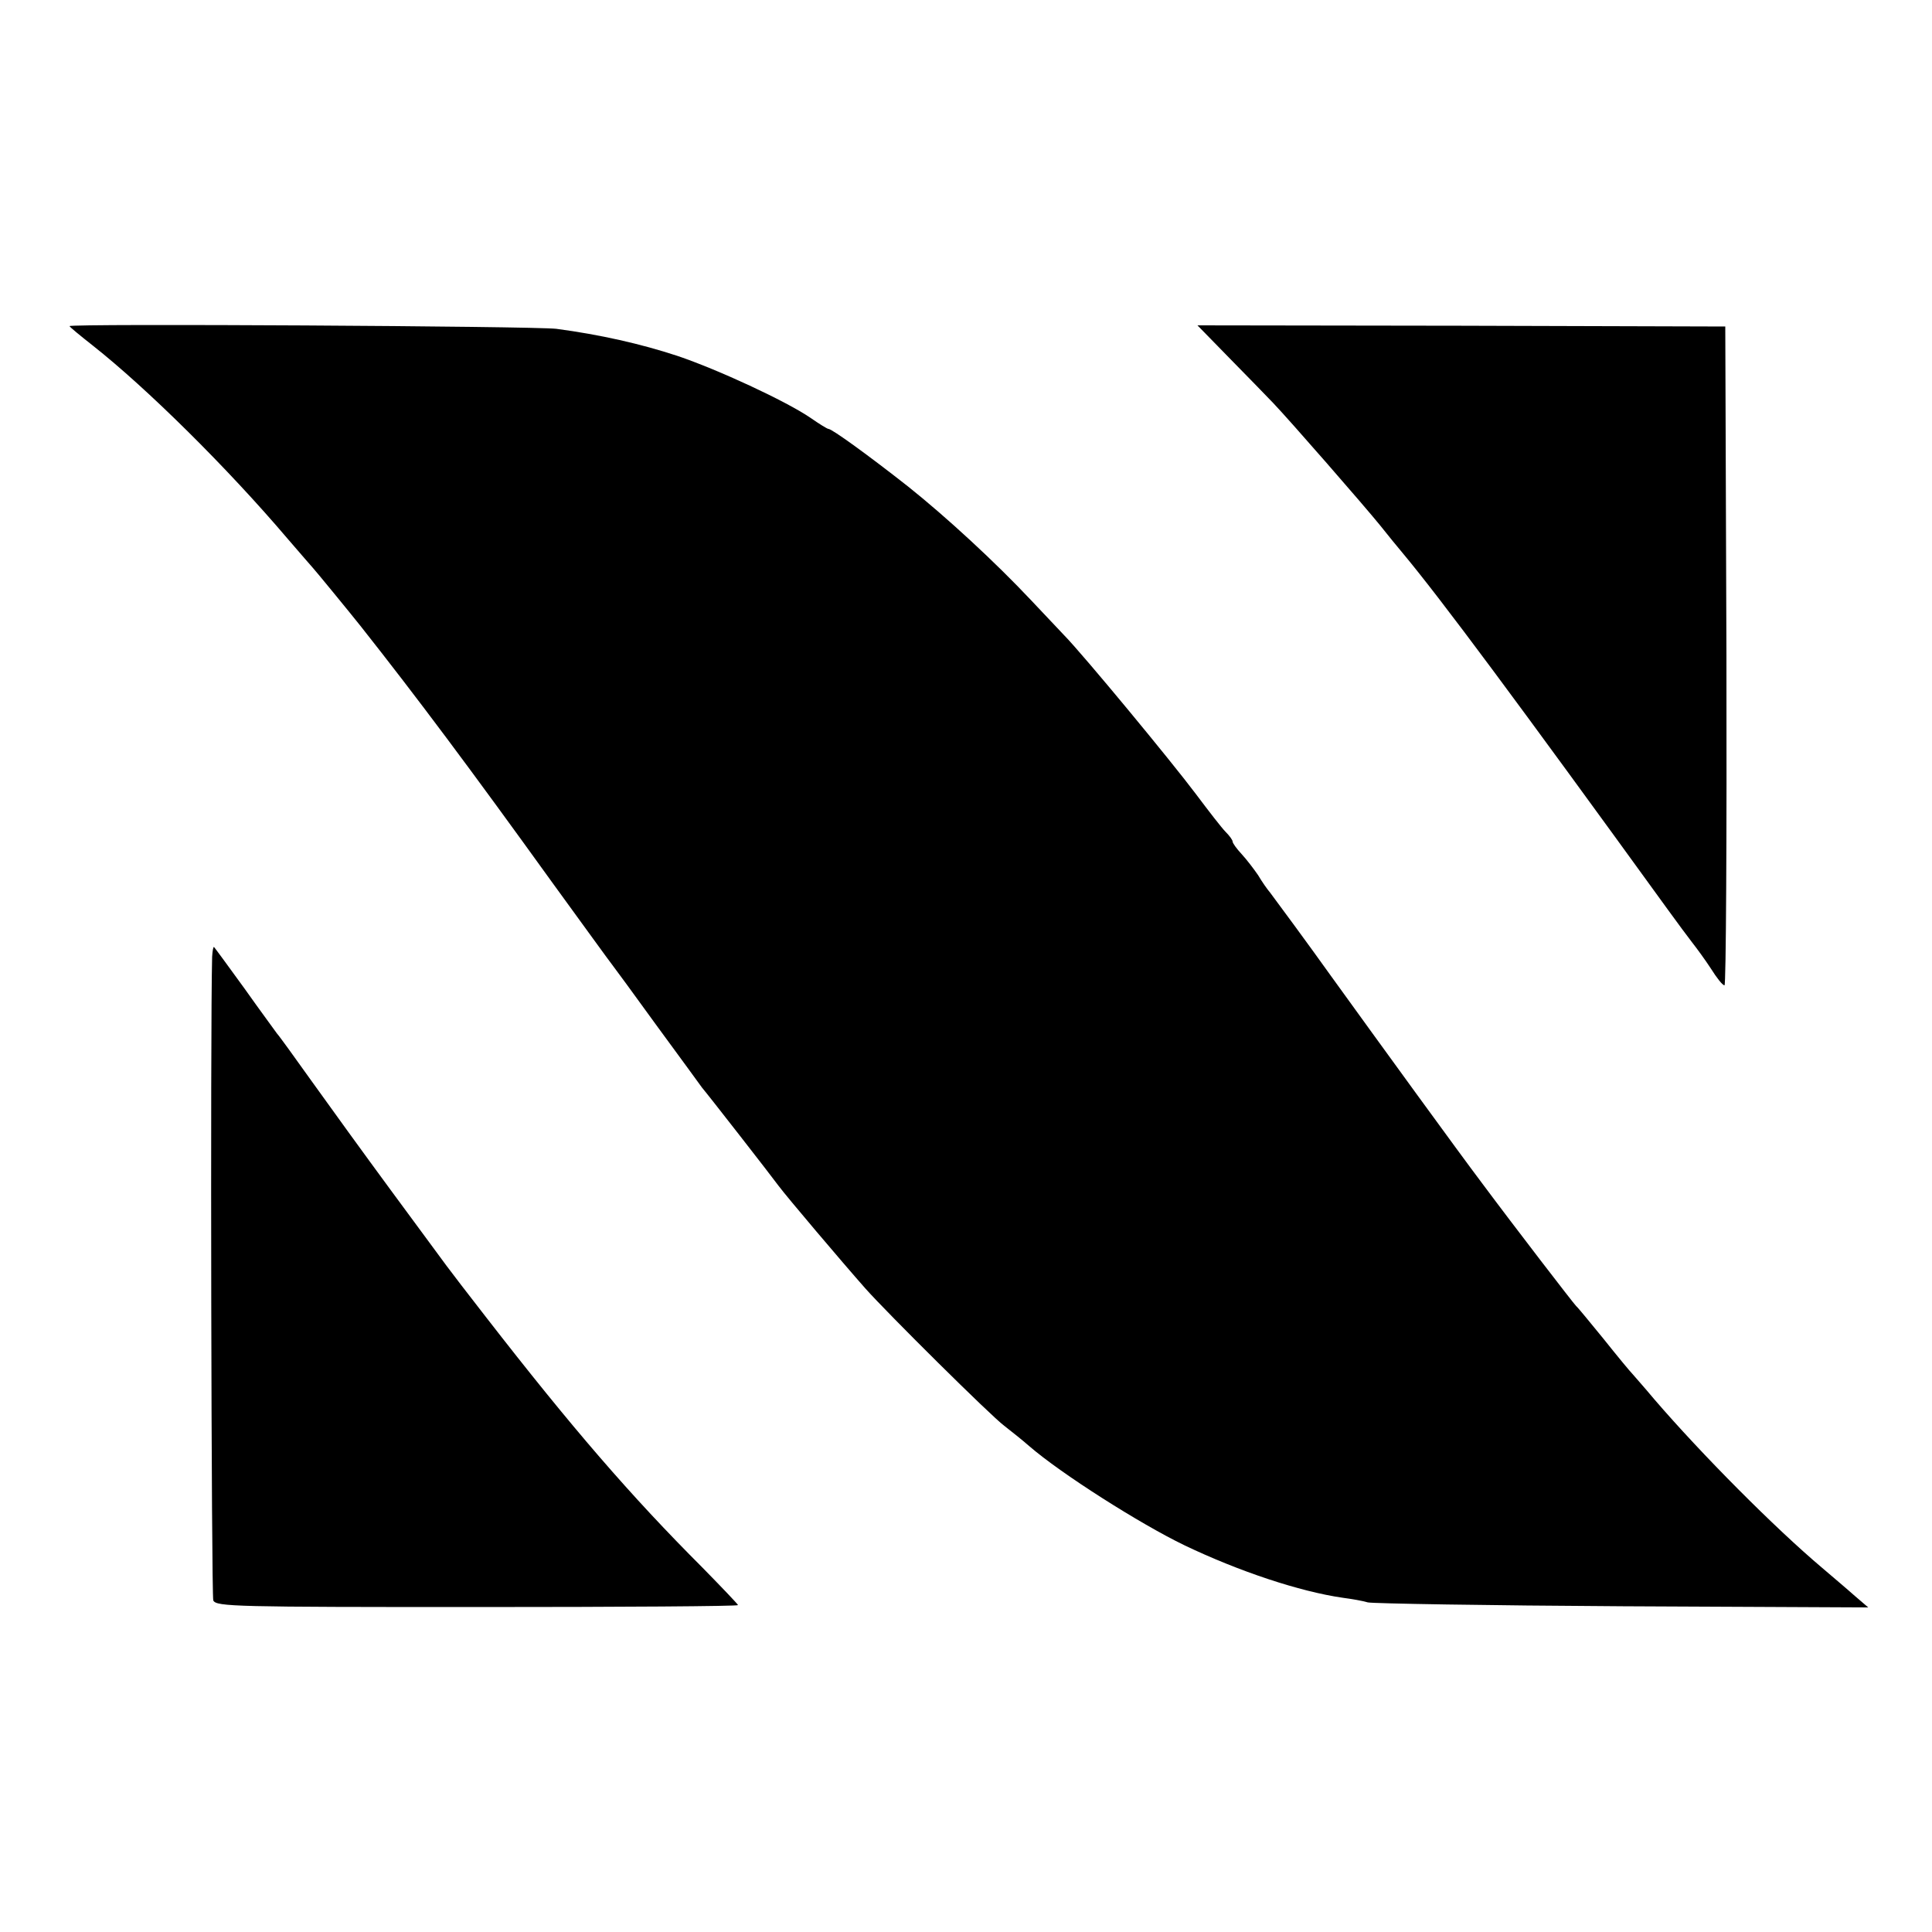
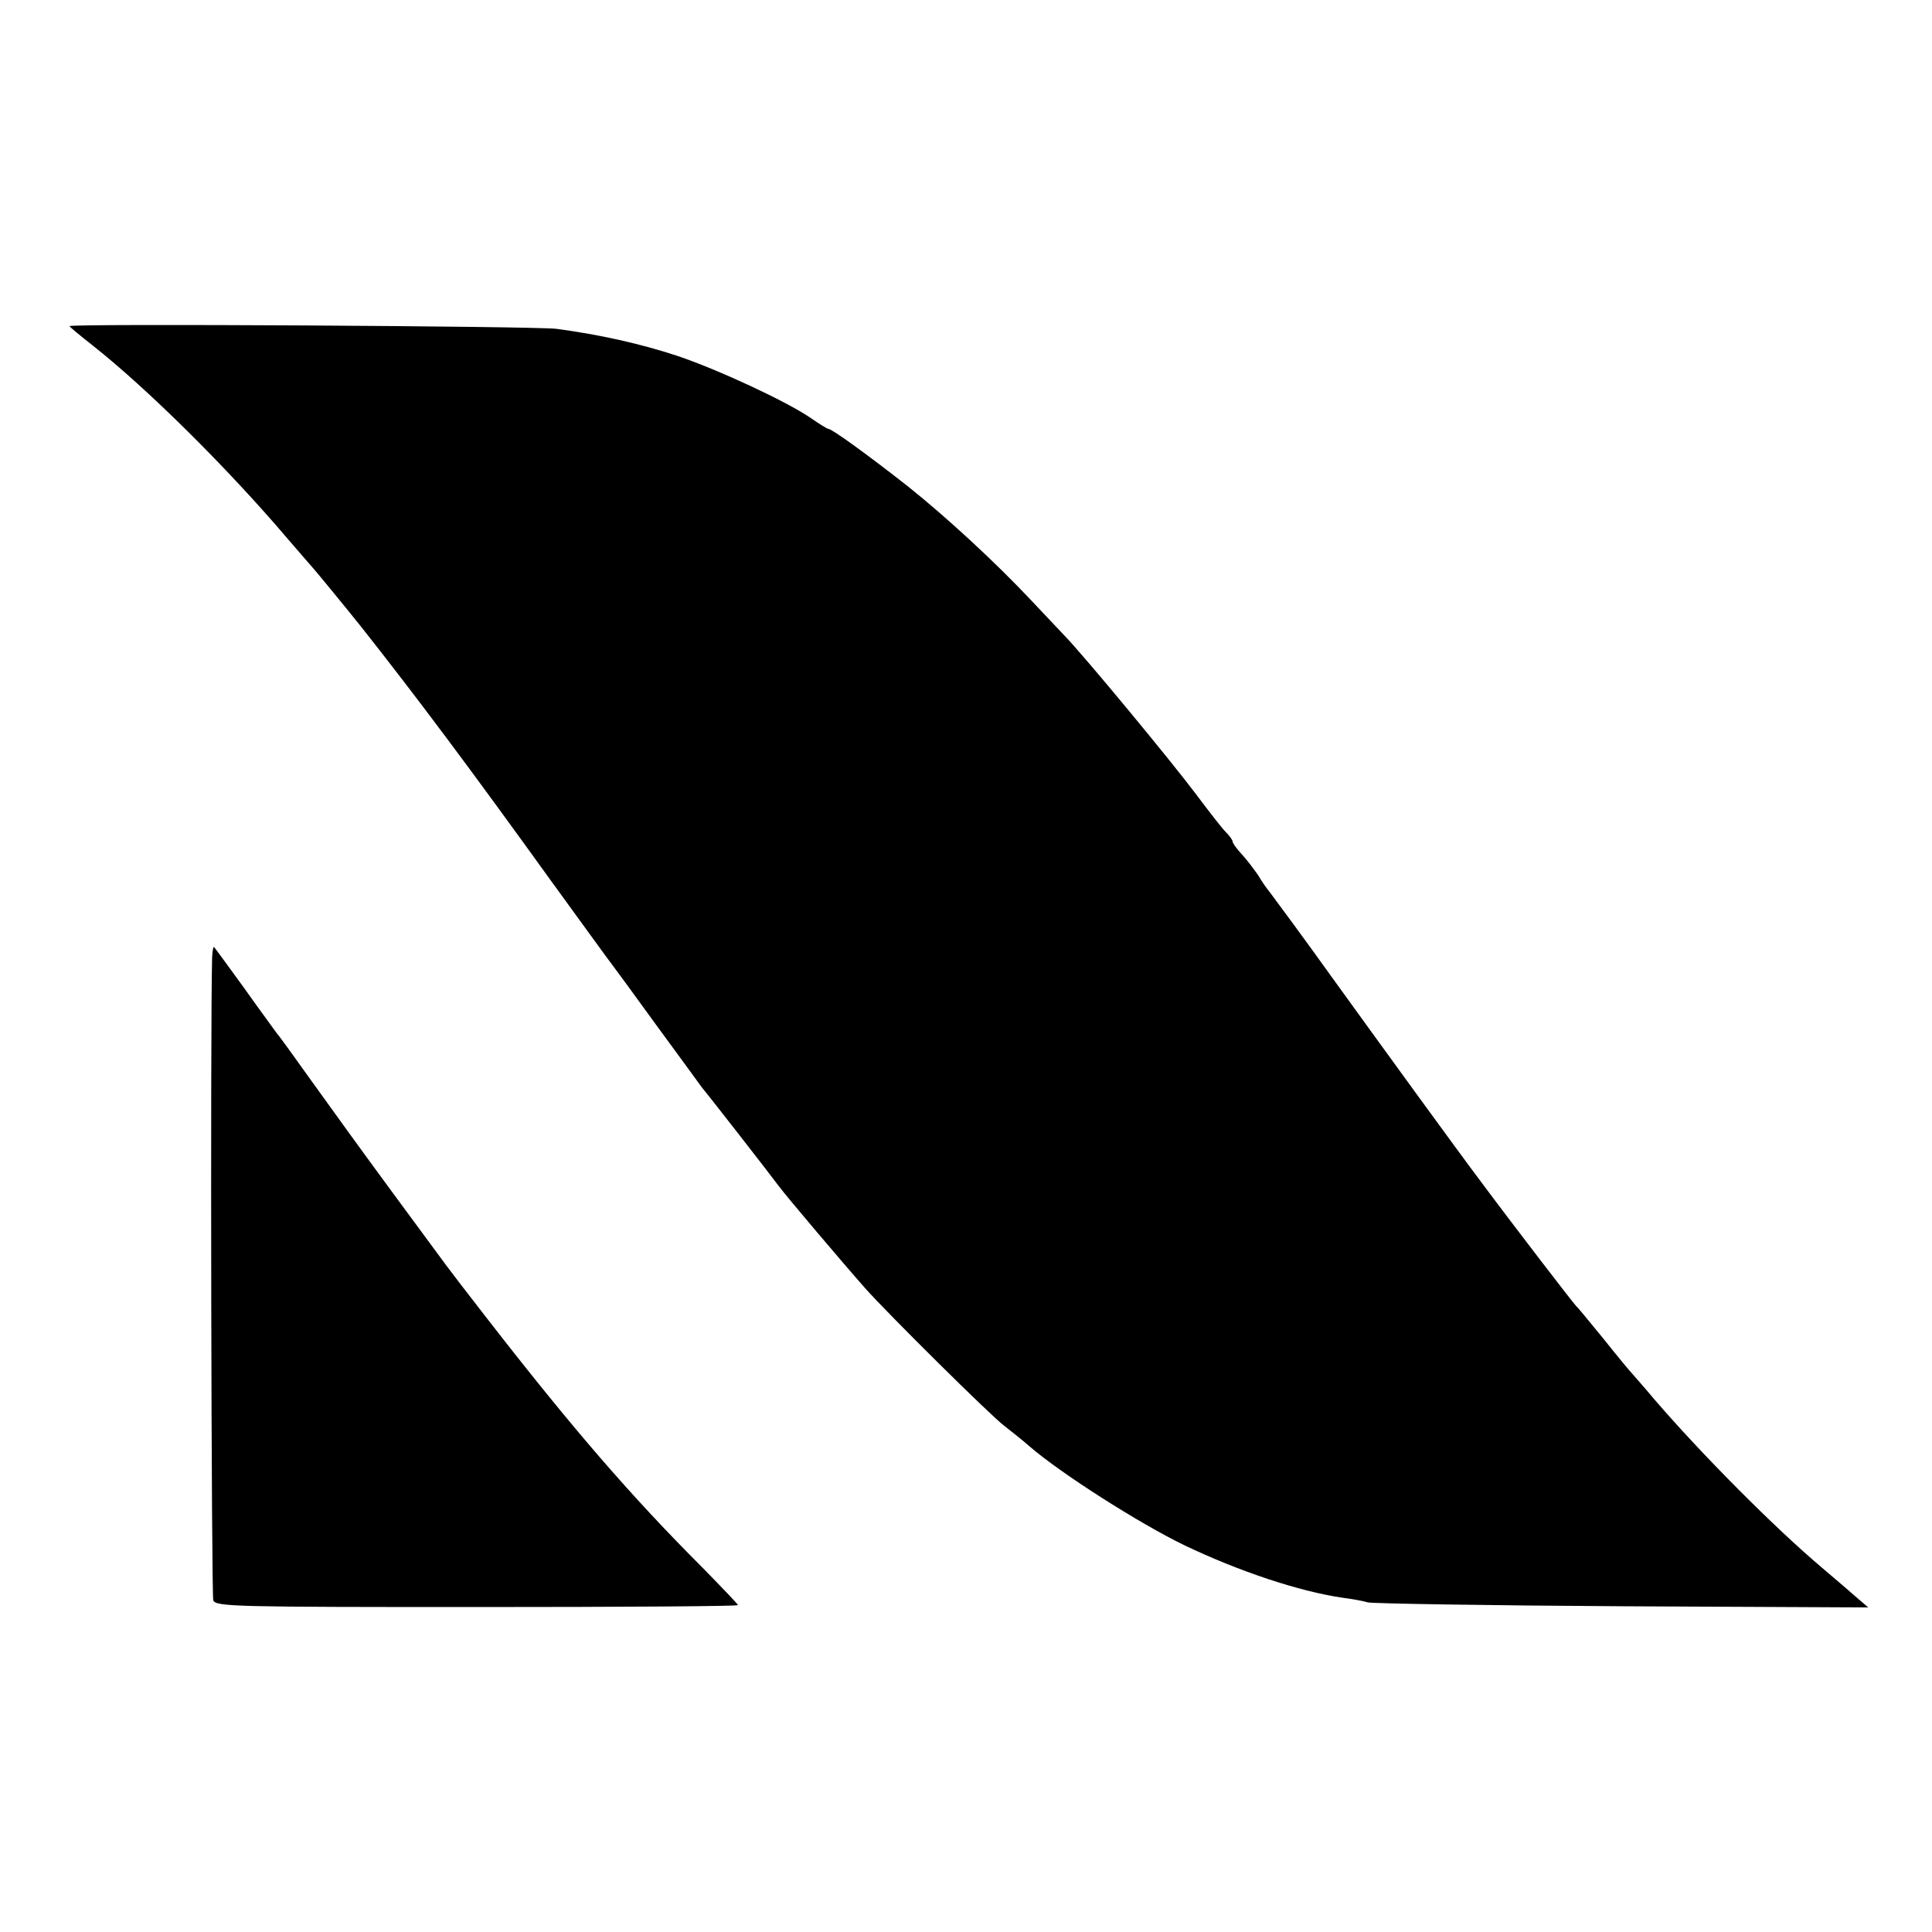
<svg xmlns="http://www.w3.org/2000/svg" version="1.0" width="500pt" height="500pt" viewBox="0 0 500 500" preserveAspectRatio="xMidYMid meet">
  <g transform="translate(0,500) scale(0.1,-0.1)" fill="#000000" stroke="none">
    <path d="M180 4156 c0 -2 28 -25 61 -51 138 -109 346 -314 504 -500 33 -38 62 -72 65 -75 5 -5 96 -116 123 -150 147 -186 283 -368 497 -665 80 -110 148 -204 153 -210 4 -5 57 -77 117 -160 60 -82 113 -154 117 -160 17 -20 179 -228 198 -254 20 -27 164 -197 225 -266 57 -64 323 -328 359 -355 18 -14 47 -37 64 -52 83 -72 288 -202 402 -257 142 -68 299 -120 410 -136 23 -3 52 -8 65 -12 14 -3 311 -8 660 -10 l635 -3 -35 30 c-19 17 -57 49 -85 73 -122 103 -311 293 -434 436 -25 30 -51 59 -56 65 -6 6 -40 47 -75 91 -36 44 -67 82 -71 85 -7 7 -158 203 -245 320 -56 74 -263 359 -390 535 -52 73 -147 202 -157 215 -7 8 -21 28 -31 45 -11 16 -30 41 -43 55 -13 14 -23 28 -23 32 0 4 -8 15 -18 25 -10 10 -44 54 -77 98 -63 84 -291 360 -341 411 -16 17 -54 57 -85 90 -94 100 -220 216 -319 295 -103 81 -197 149 -206 149 -3 0 -24 13 -47 29 -63 43 -240 125 -344 160 -94 31 -200 55 -313 70 -57 7 -1260 14 -1260 7z" />
-     <path d="M3182 4073 c46 -47 97 -99 113 -116 43 -45 234 -264 277 -317 20 -25 45 -56 57 -70 101 -121 296 -384 688 -925 24 -33 52 -71 63 -85 11 -14 33 -44 48 -67 15 -24 30 -43 35 -43 4 0 6 384 5 853 l-3 852 -683 2 -683 1 83 -85z" />
    <path d="M549 2524 c-5 -186 -2 -1653 3 -1666 8 -16 57 -17 683 -17 371 0 675 2 675 5 0 2 -42 46 -92 97 -186 186 -338 362 -560 648 -46 59 -92 119 -103 134 -11 15 -75 102 -143 194 -67 91 -159 218 -204 281 -45 63 -86 120 -91 125 -4 6 -42 57 -83 115 -42 58 -78 107 -80 109 -2 2 -4 -9 -5 -25z" />
  </g>
</svg>